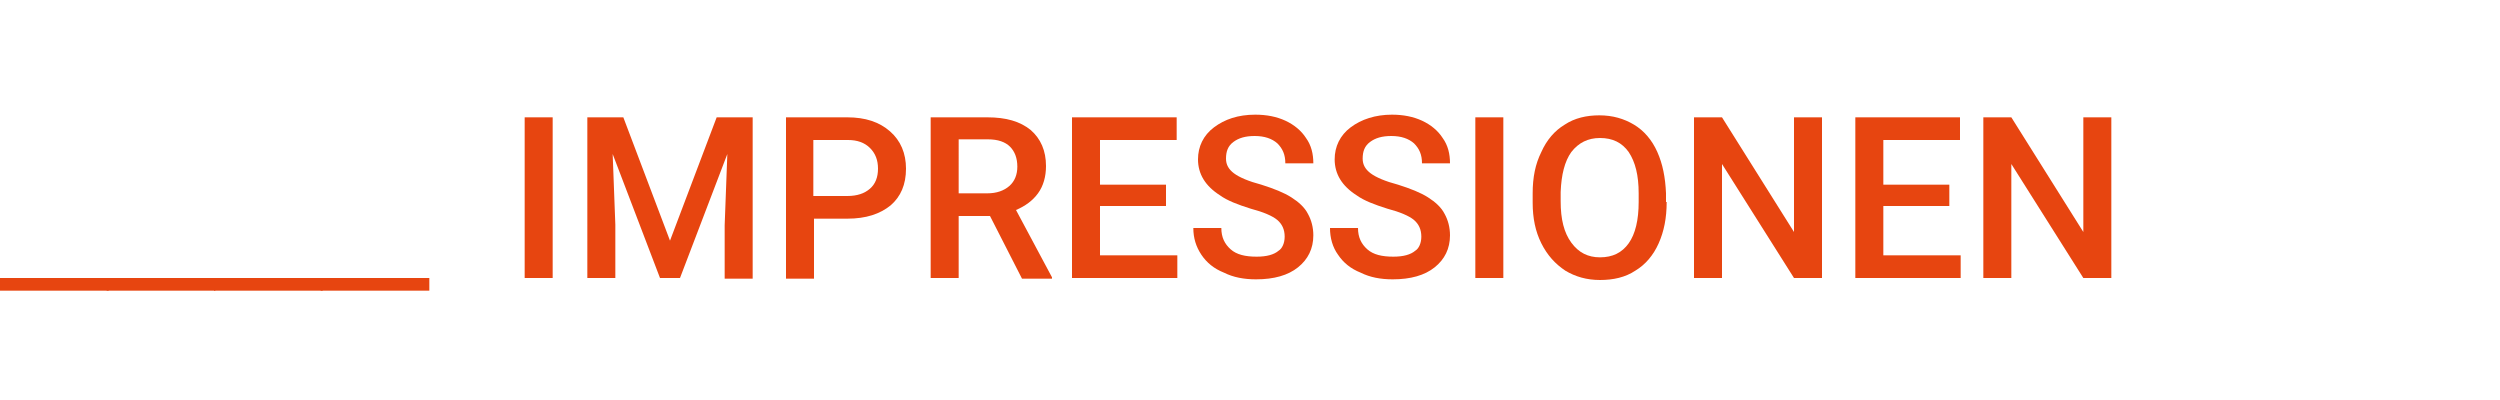
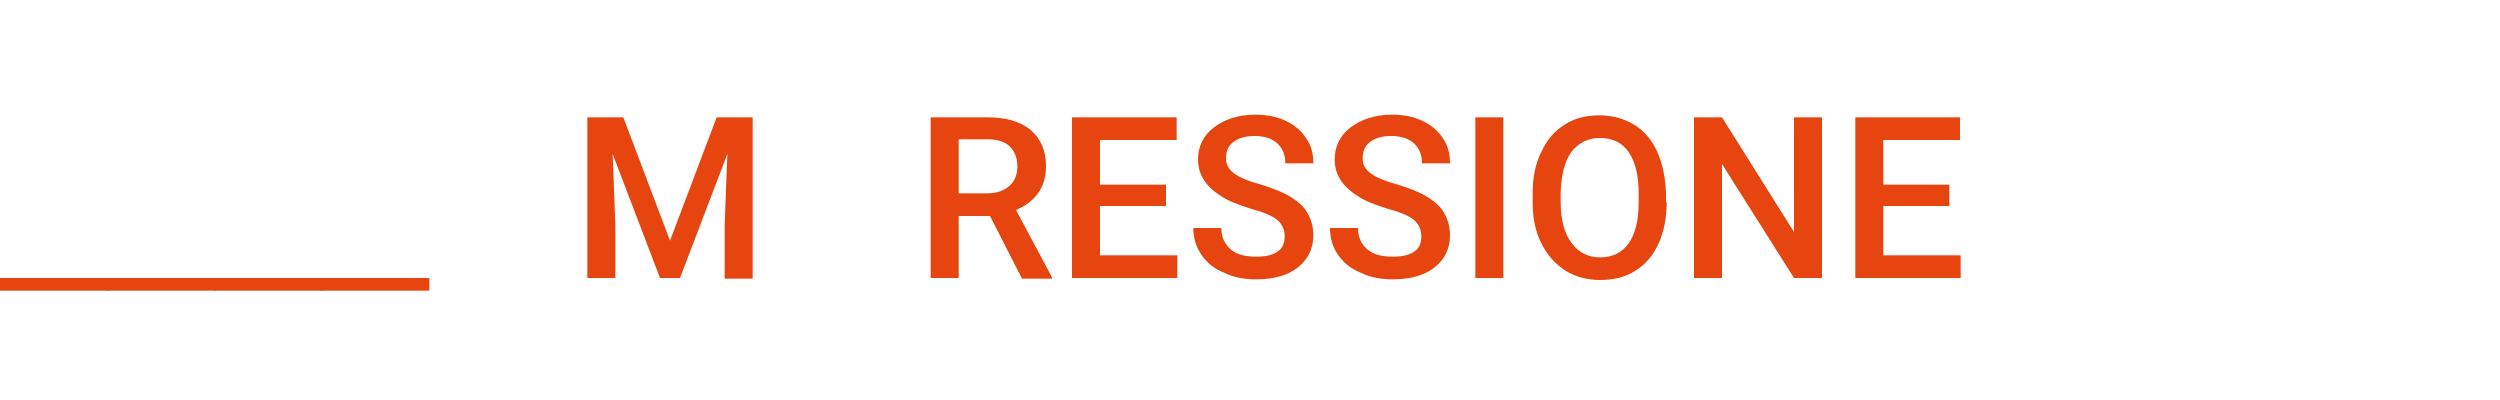
<svg xmlns="http://www.w3.org/2000/svg" version="1.1" id="Ebene_1" x="0px" y="0px" viewBox="0 0 375 60" style="enable-background:new 0 0 375 60;" xml:space="preserve">
  <style type="text/css">
	.st0{fill:#FFFFFF;}
	.st1{fill:#E74510;}
</style>
  <g>
    <path class="st1" d="M16.4,43.6H0v-1.9h16.3V43.6z" />
    <path class="st1" d="M32.4,43.6H16v-1.9h16.3V43.6z" />
    <path class="st1" d="M48.4,43.6H32.1v-1.9h16.3V43.6z" />
    <path class="st1" d="M64.4,43.6H48.1v-1.9h16.3V43.6z" />
-     <path class="st1" d="M82.9,41.7h-4.2V17.6h4.2V41.7z" />
    <path class="st1" d="M93.5,17.6l7,18.5l7-18.5h5.4v24.2h-4.2v-8l0.4-10.7L102,41.7h-3l-7.1-18.6l0.4,10.6v8h-4.2V17.6H93.5z" />
-     <path class="st1" d="M122.1,32.8v9h-4.2V17.6h9.2c2.7,0,4.8,0.7,6.4,2.1c1.6,1.4,2.4,3.3,2.4,5.6c0,2.4-0.8,4.2-2.3,5.5   c-1.6,1.3-3.7,2-6.5,2H122.1z M122.1,29.4h5c1.5,0,2.6-0.4,3.4-1.1c0.8-0.7,1.2-1.7,1.2-3c0-1.3-0.4-2.3-1.2-3.1s-1.9-1.2-3.3-1.2   h-5.2V29.4z" />
    <path class="st1" d="M148.5,32.4h-4.7v9.3h-4.2V17.6h8.5c2.8,0,4.9,0.6,6.5,1.9c1.5,1.3,2.3,3.1,2.3,5.4c0,1.6-0.4,3-1.2,4.1   c-0.8,1.1-1.9,1.9-3.3,2.5l5.4,10.1v0.2h-4.5L148.5,32.4z M143.8,29h4.3c1.4,0,2.5-0.4,3.3-1.1s1.2-1.7,1.2-2.9   c0-1.3-0.4-2.3-1.1-3c-0.7-0.7-1.8-1.1-3.3-1.1h-4.4V29z" />
    <path class="st1" d="M174.9,30.9H165v7.4h11.6v3.4h-15.8V17.6h15.7v3.4H165v6.7h9.9V30.9z" />
    <path class="st1" d="M192.7,35.5c0-1.1-0.4-1.9-1.1-2.5c-0.7-0.6-2.1-1.2-4-1.7c-1.9-0.6-3.5-1.2-4.6-2c-2.2-1.4-3.3-3.2-3.3-5.4   c0-1.9,0.8-3.6,2.4-4.8s3.6-1.9,6.2-1.9c1.7,0,3.2,0.3,4.5,0.9c1.3,0.6,2.4,1.5,3.1,2.6c0.8,1.1,1.1,2.4,1.1,3.8h-4.2   c0-1.3-0.4-2.2-1.2-3c-0.8-0.7-1.9-1.1-3.4-1.1c-1.4,0-2.4,0.3-3.2,0.9c-0.8,0.6-1.1,1.4-1.1,2.5c0,0.9,0.4,1.6,1.2,2.2   c0.8,0.6,2.2,1.2,4.1,1.7c1.9,0.6,3.4,1.2,4.5,1.9c1.1,0.7,2,1.5,2.5,2.5c0.5,0.9,0.8,2,0.8,3.2c0,2-0.8,3.6-2.3,4.8   c-1.5,1.2-3.6,1.8-6.3,1.8c-1.8,0-3.4-0.3-4.8-1c-1.5-0.6-2.6-1.5-3.4-2.7s-1.2-2.5-1.2-4h4.2c0,1.4,0.5,2.4,1.4,3.2   c0.9,0.8,2.2,1.1,3.9,1.1c1.5,0,2.6-0.3,3.3-0.9C192.3,37.3,192.7,36.5,192.7,35.5z" />
    <path class="st1" d="M213.2,35.5c0-1.1-0.4-1.9-1.1-2.5c-0.7-0.6-2.1-1.2-4-1.7c-1.9-0.6-3.5-1.2-4.6-2c-2.2-1.4-3.3-3.2-3.3-5.4   c0-1.9,0.8-3.6,2.4-4.8s3.7-1.9,6.2-1.9c1.7,0,3.2,0.3,4.5,0.9c1.3,0.6,2.4,1.5,3.1,2.6c0.8,1.1,1.1,2.4,1.1,3.8h-4.2   c0-1.3-0.4-2.2-1.2-3c-0.8-0.7-1.9-1.1-3.4-1.1c-1.4,0-2.4,0.3-3.2,0.9c-0.8,0.6-1.1,1.4-1.1,2.5c0,0.9,0.4,1.6,1.2,2.2   c0.8,0.6,2.2,1.2,4.1,1.7c1.9,0.6,3.4,1.2,4.5,1.9c1.1,0.7,2,1.5,2.5,2.5c0.5,0.9,0.8,2,0.8,3.2c0,2-0.8,3.6-2.3,4.8   c-1.5,1.2-3.6,1.8-6.3,1.8c-1.8,0-3.4-0.3-4.8-1c-1.5-0.6-2.6-1.5-3.4-2.7c-0.8-1.1-1.2-2.5-1.2-4h4.2c0,1.4,0.5,2.4,1.4,3.2   c0.9,0.8,2.2,1.1,3.9,1.1c1.5,0,2.6-0.3,3.3-0.9C212.8,37.3,213.2,36.5,213.2,35.5z" />
    <path class="st1" d="M225.5,41.7h-4.2V17.6h4.2V41.7z" />
    <path class="st1" d="M250,30.3c0,2.4-0.4,4.4-1.2,6.2c-0.8,1.8-2,3.2-3.5,4.1c-1.5,1-3.3,1.4-5.3,1.4c-2,0-3.7-0.5-5.2-1.4   c-1.5-1-2.7-2.3-3.6-4.1s-1.3-3.8-1.3-6.1V29c0-2.4,0.4-4.4,1.3-6.2c0.8-1.8,2-3.2,3.5-4.1c1.5-1,3.3-1.4,5.2-1.4   c2,0,3.7,0.5,5.2,1.4c1.5,0.9,2.7,2.3,3.5,4.1s1.2,3.8,1.3,6.2V30.3z M245.8,29c0-2.7-0.5-4.7-1.5-6.2c-1-1.4-2.4-2.1-4.3-2.1   c-1.8,0-3.2,0.7-4.3,2.1c-1,1.4-1.5,3.4-1.6,6v1.4c0,2.7,0.5,4.7,1.6,6.2s2.5,2.2,4.3,2.2c1.9,0,3.3-0.7,4.3-2.1s1.5-3.5,1.5-6.2   V29z" />
    <path class="st1" d="M273.3,41.7h-4.2l-10.8-17.1v17.1h-4.2V17.6h4.2l10.8,17.2V17.6h4.2V41.7z" />
    <path class="st1" d="M292.4,30.9h-9.9v7.4h11.6v3.4h-15.8V17.6H294v3.4h-11.5v6.7h9.9V30.9z" />
-     <path class="st1" d="M316.7,41.7h-4.2l-10.8-17.1v17.1h-4.2V17.6h4.2l10.8,17.2V17.6h4.2V41.7z" />
  </g>
</svg>